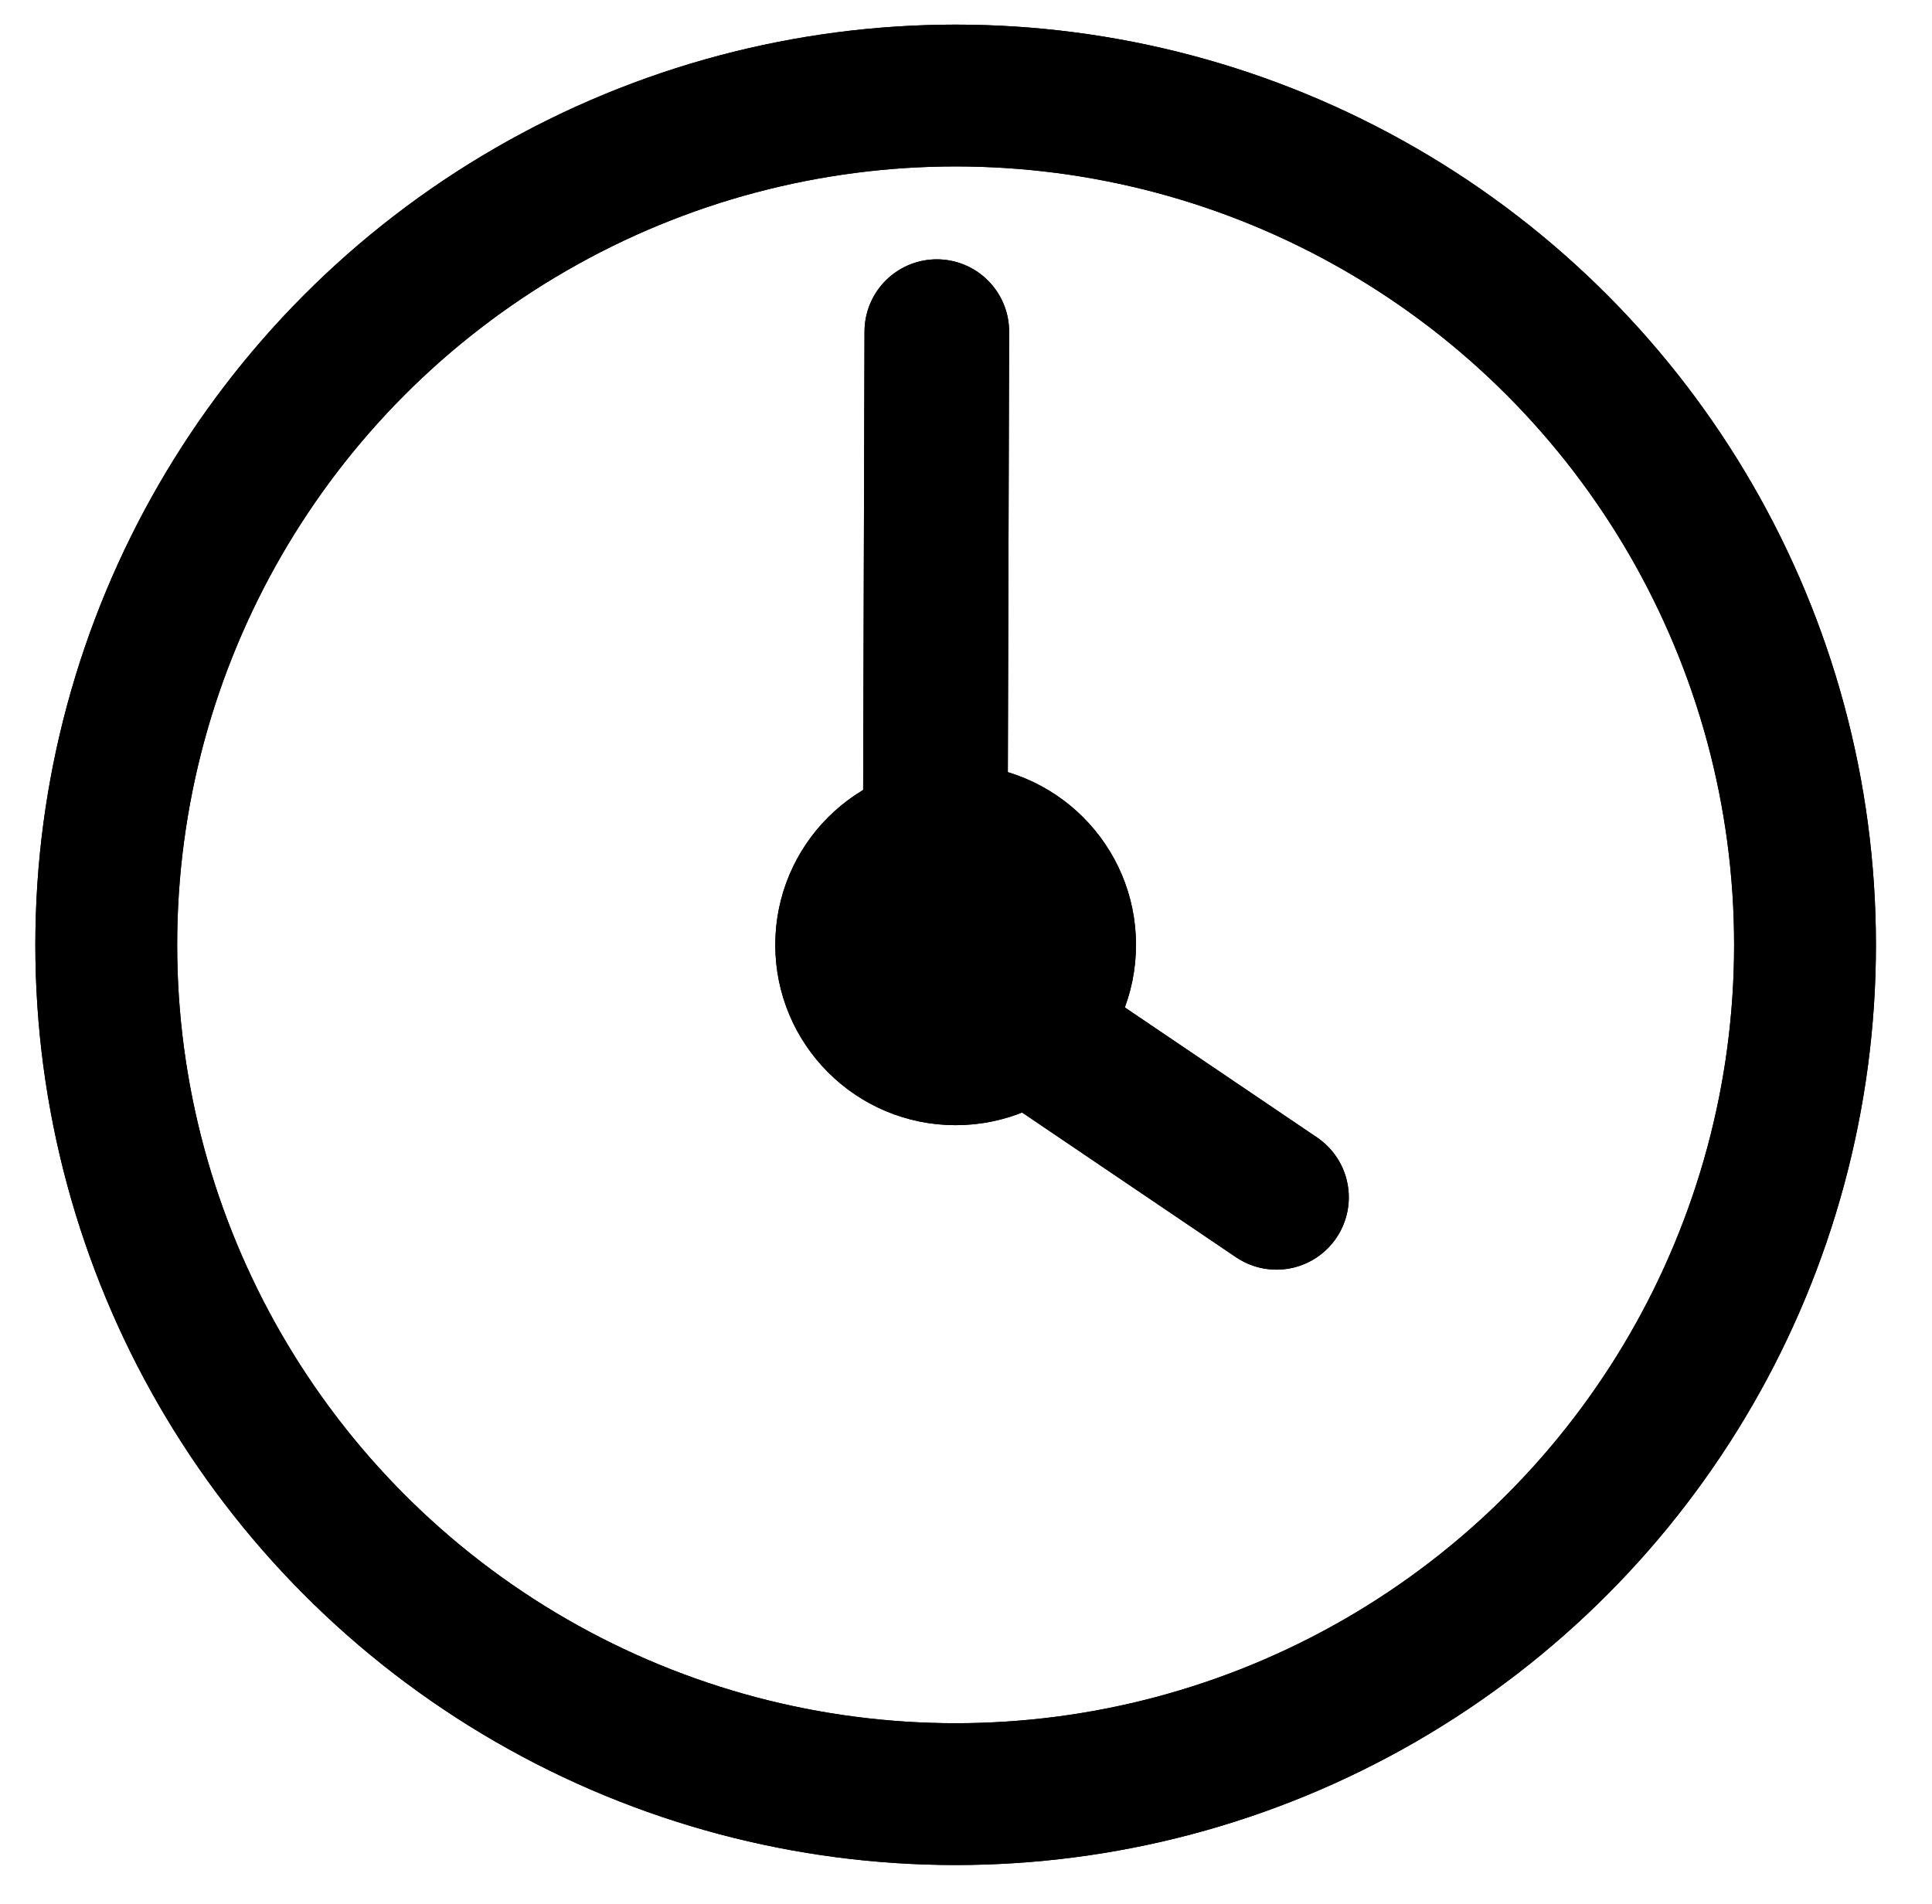
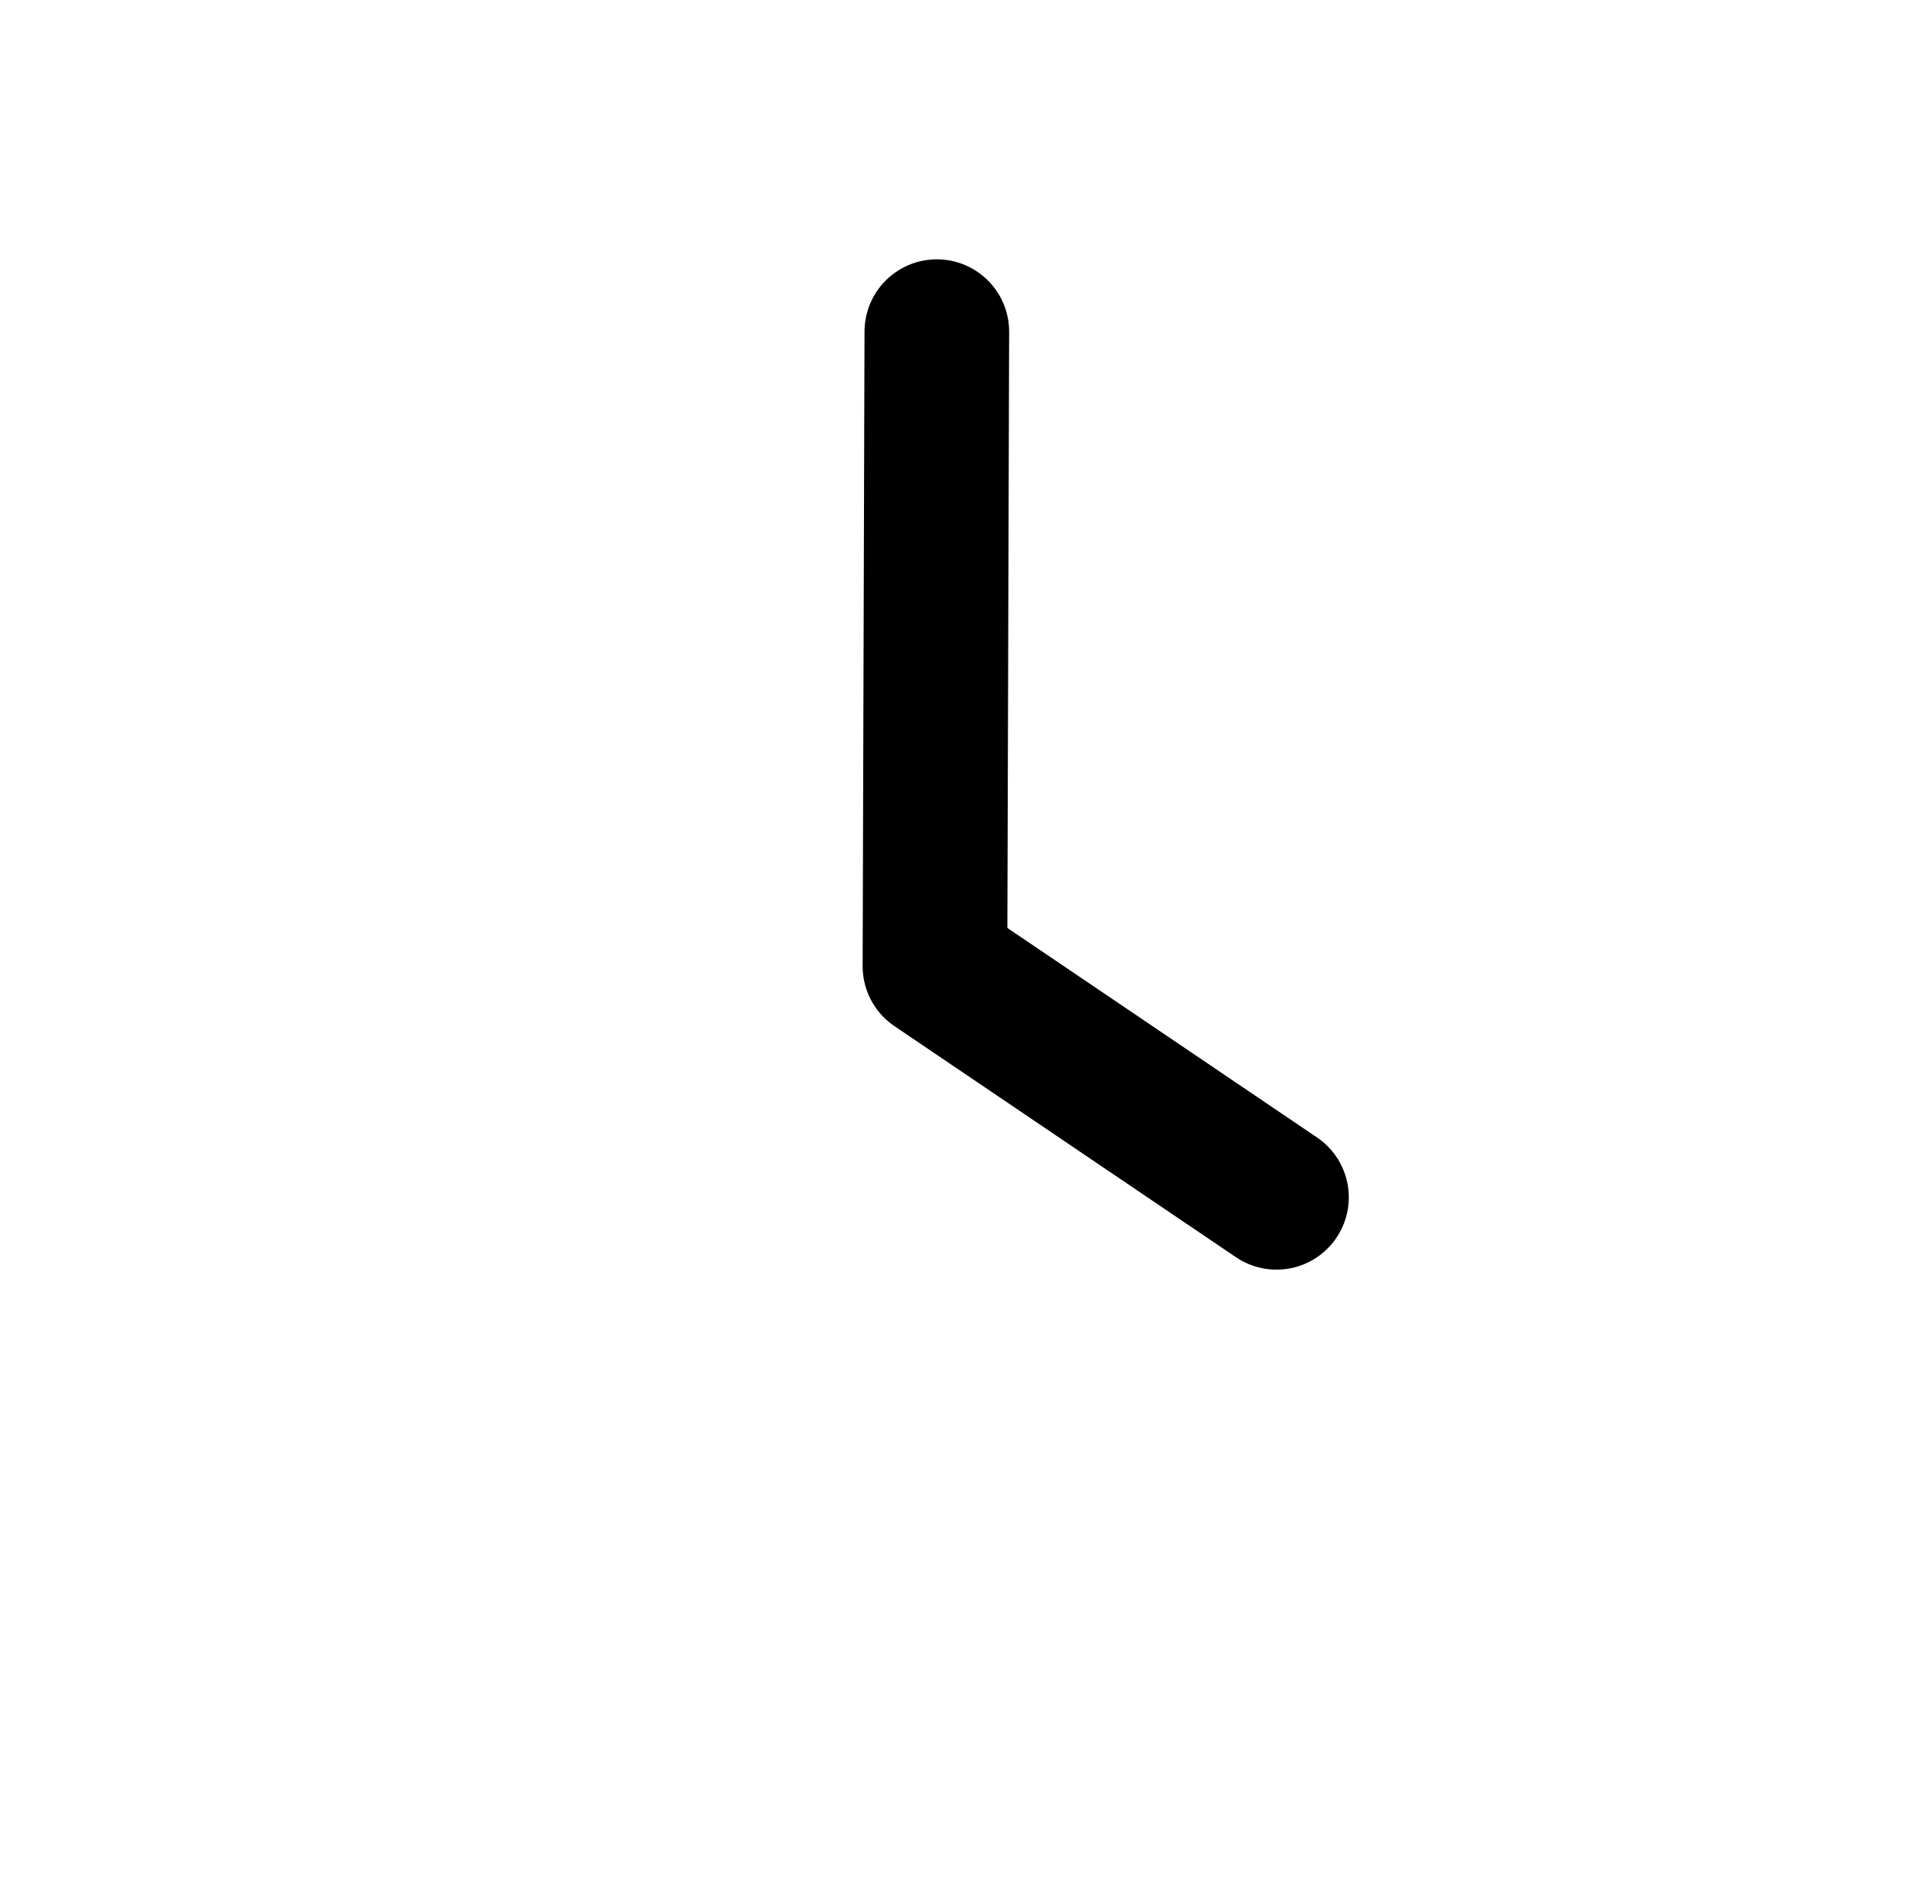
<svg xmlns="http://www.w3.org/2000/svg" xmlns:ns1="http://www.inkscape.org/namespaces/inkscape" xmlns:ns2="http://sodipodi.sourceforge.net/DTD/sodipodi-0.dtd" width="69mm" height="68mm" viewBox="0 0 69 68" version="1.1" id="svg5" ns1:version="1.1.1 (3bf5ae0d25, 2021-09-20)" ns2:docname="clock_icon.svg" ns1:export-filename="/home/water/Cloud/Programming/HTML/sheetmusicwebapp/sheet_music_site/static/resources/clock.png" ns1:export-xdpi="19.319923" ns1:export-ydpi="19.319923">
  <ns2:namedview id="namedview7" pagecolor="#ffffff" bordercolor="#666666" borderopacity="1.0" ns1:pageshadow="2" ns1:pageopacity="0.0" ns1:pagecheckerboard="0" ns1:document-units="mm" showgrid="false" ns1:snap-global="true" ns1:snap-bbox="true" ns1:snap-bbox-midpoints="true" ns1:bbox-paths="true" ns1:bbox-nodes="false" ns1:snap-nodes="true" width="209mm" ns1:zoom="1.5367214" ns1:cx="-48.154468" ns1:cy="317.55919" ns1:window-width="3752" ns1:window-height="2055" ns1:window-x="88" ns1:window-y="60" ns1:window-maximized="1" ns1:current-layer="layer1" />
  <defs id="defs2" />
  <g ns1:label="Layer 1" ns1:groupmode="layer" id="layer1">
-     <circle style="opacity:0.995;fill:none;stroke:#000000;stroke-width:5.065;stroke-linecap:round;stroke-linejoin:round;stroke-miterlimit:4;stroke-dasharray:none;paint-order:stroke fill markers" id="path55" cx="34.13" cy="33.747" r="30.335" />
-     <circle style="opacity:0.995;fill:#000000;fill-opacity:1;stroke:#000000;stroke-width:2.365;stroke-linecap:round;stroke-linejoin:round;stroke-miterlimit:4;stroke-dasharray:none;paint-order:stroke fill markers" id="path938" cx="34.13" cy="33.747" r="5.259" />
-     <path style="fill:none;fill-rule:evenodd;stroke:#000000;stroke-width:5.165;stroke-linecap:round;stroke-linejoin:round;stroke-miterlimit:4;stroke-dasharray:none;stroke-opacity:1" d="m 33.458,11.845 -0.067,22.667 12.198,8.254" id="path1301" ns2:nodetypes="ccc" />
    <g id="g2789">
-       <circle style="opacity:0.995;fill:none;stroke:#000000;stroke-width:5.065;stroke-linecap:round;stroke-linejoin:round;stroke-miterlimit:4;stroke-dasharray:none;paint-order:stroke fill markers" id="circle2780" cx="34.13" cy="33.747" r="30.335" />
-       <circle style="opacity:0.995;fill:#000000;fill-opacity:1;stroke:#000000;stroke-width:2.365;stroke-linecap:round;stroke-linejoin:round;stroke-miterlimit:4;stroke-dasharray:none;paint-order:stroke fill markers" id="circle2782" cx="34.13" cy="33.747" r="5.259" />
      <path style="fill:none;fill-rule:evenodd;stroke:#000000;stroke-width:5.165;stroke-linecap:round;stroke-linejoin:round;stroke-miterlimit:4;stroke-dasharray:none;stroke-opacity:1" d="m 33.458,11.845 -0.067,22.667 12.198,8.254" id="path2784" ns2:nodetypes="ccc" />
    </g>
  </g>
</svg>